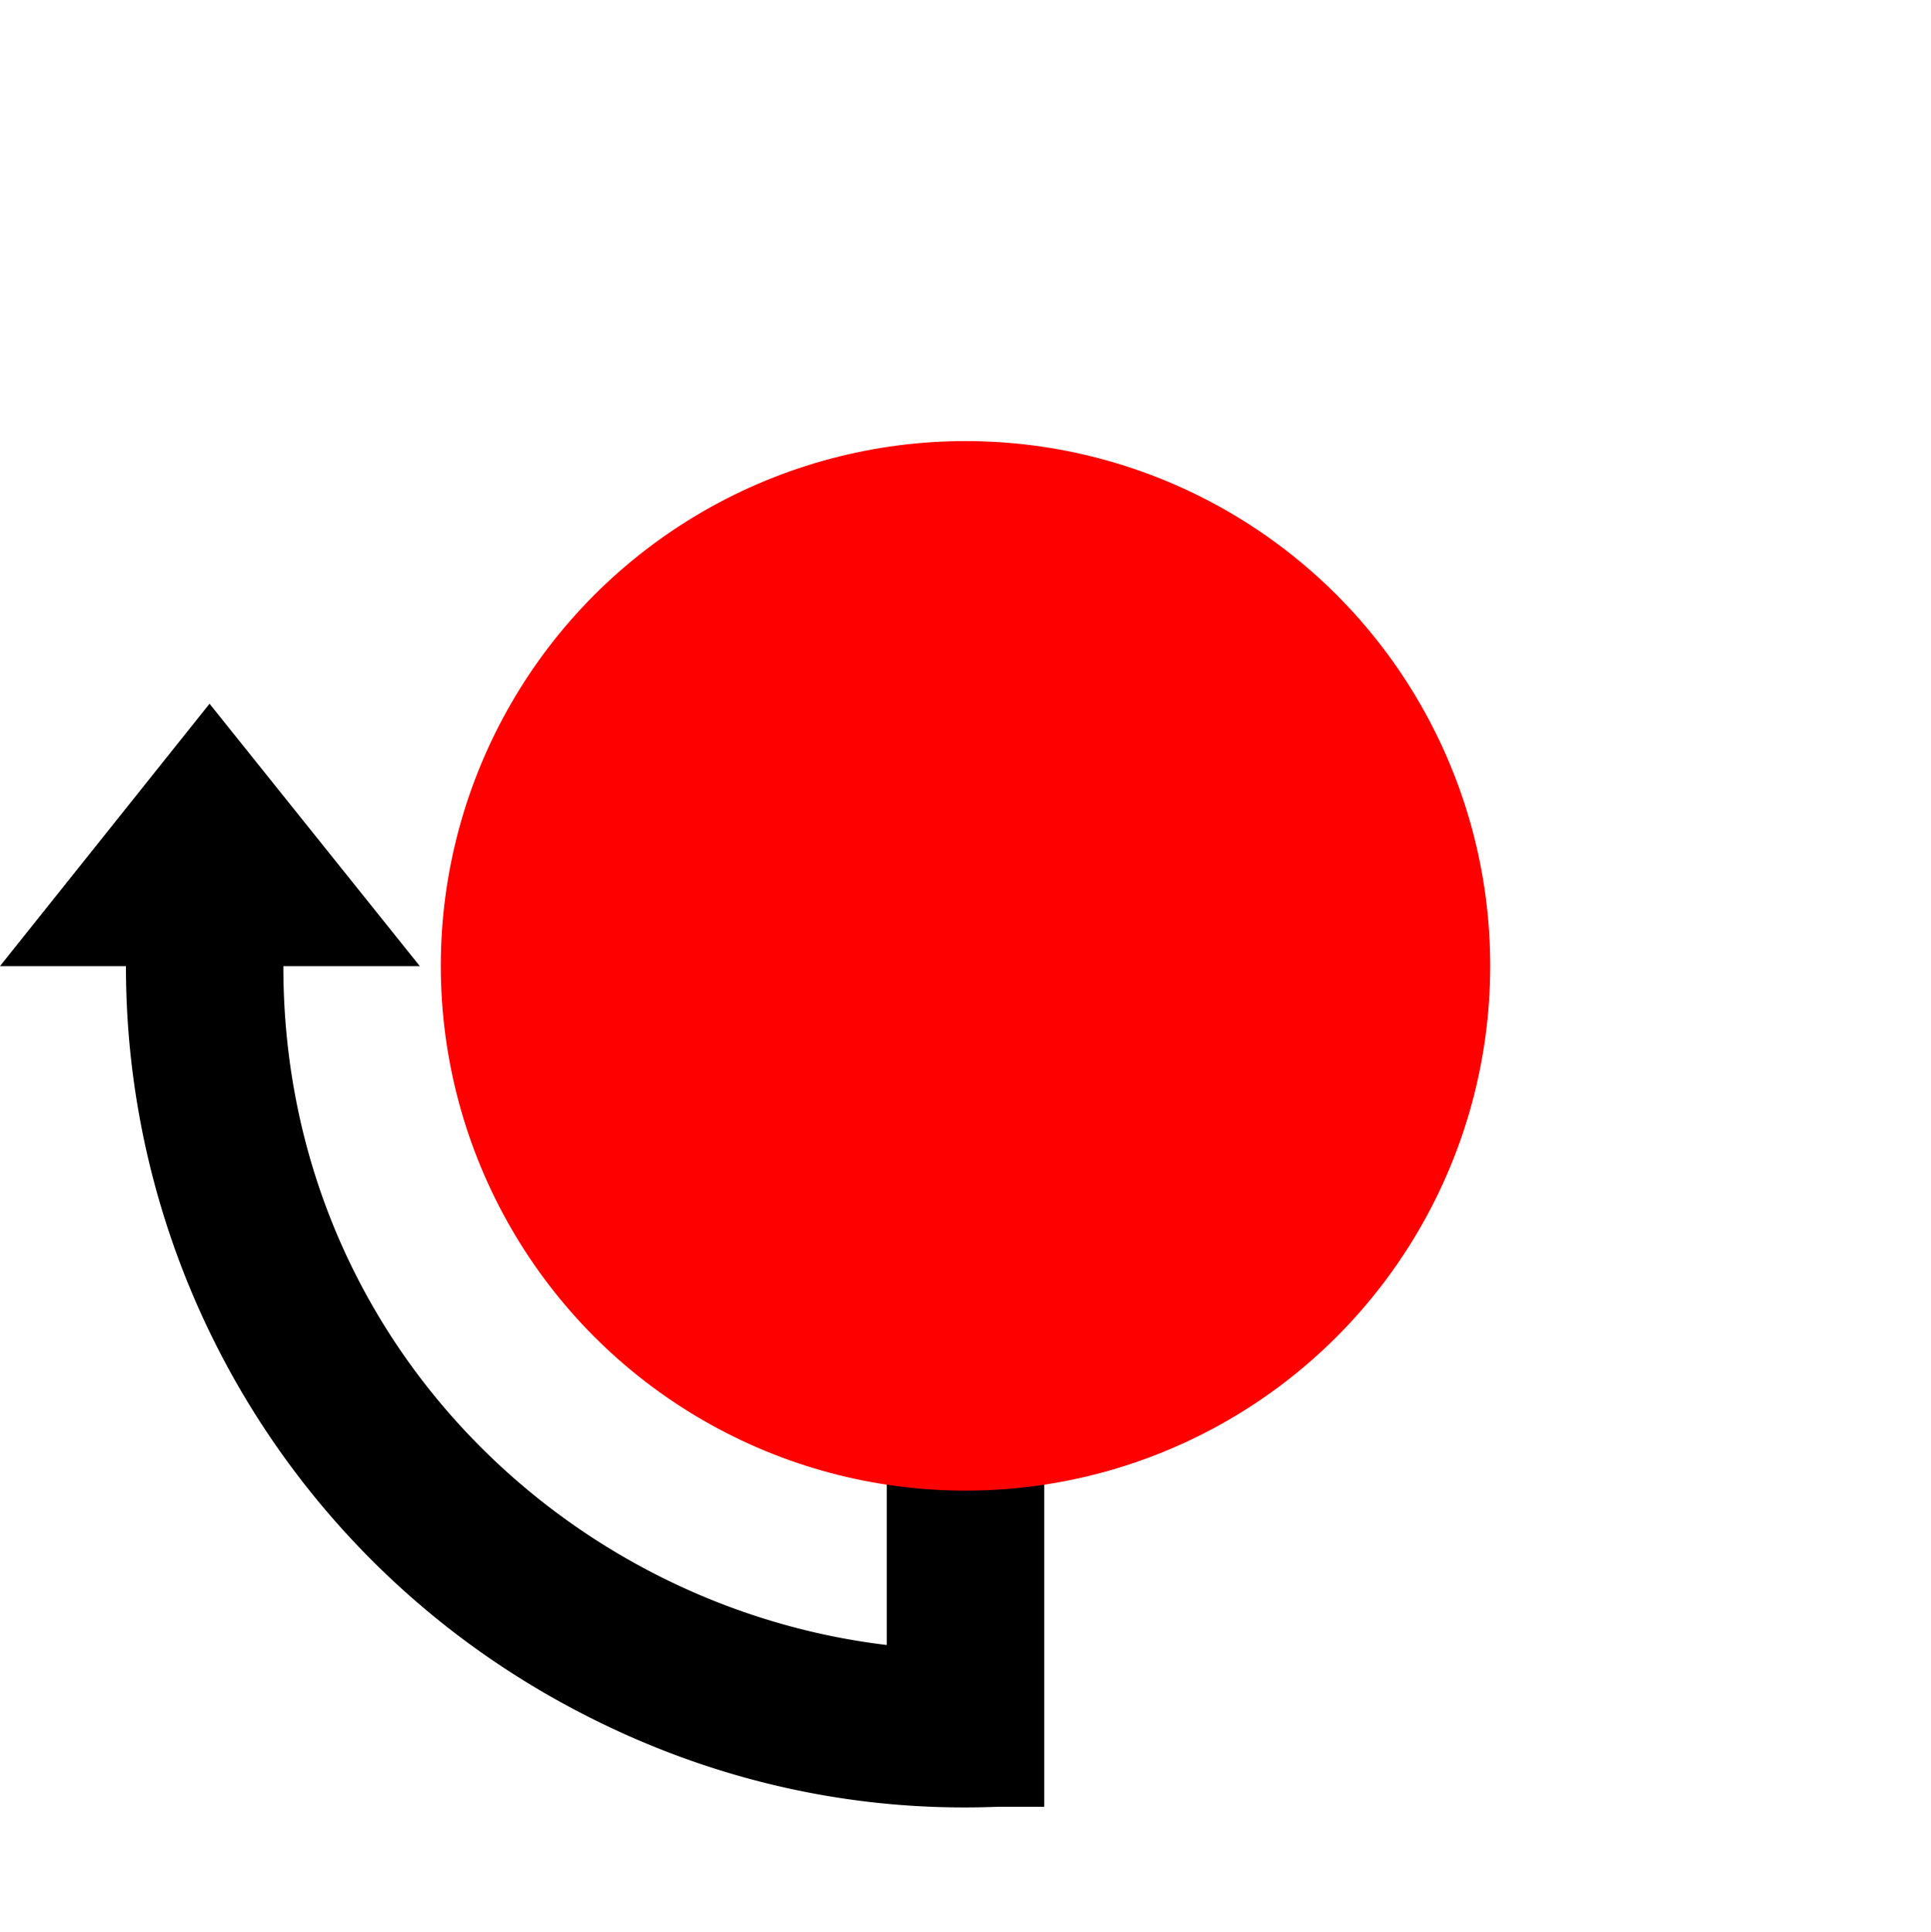
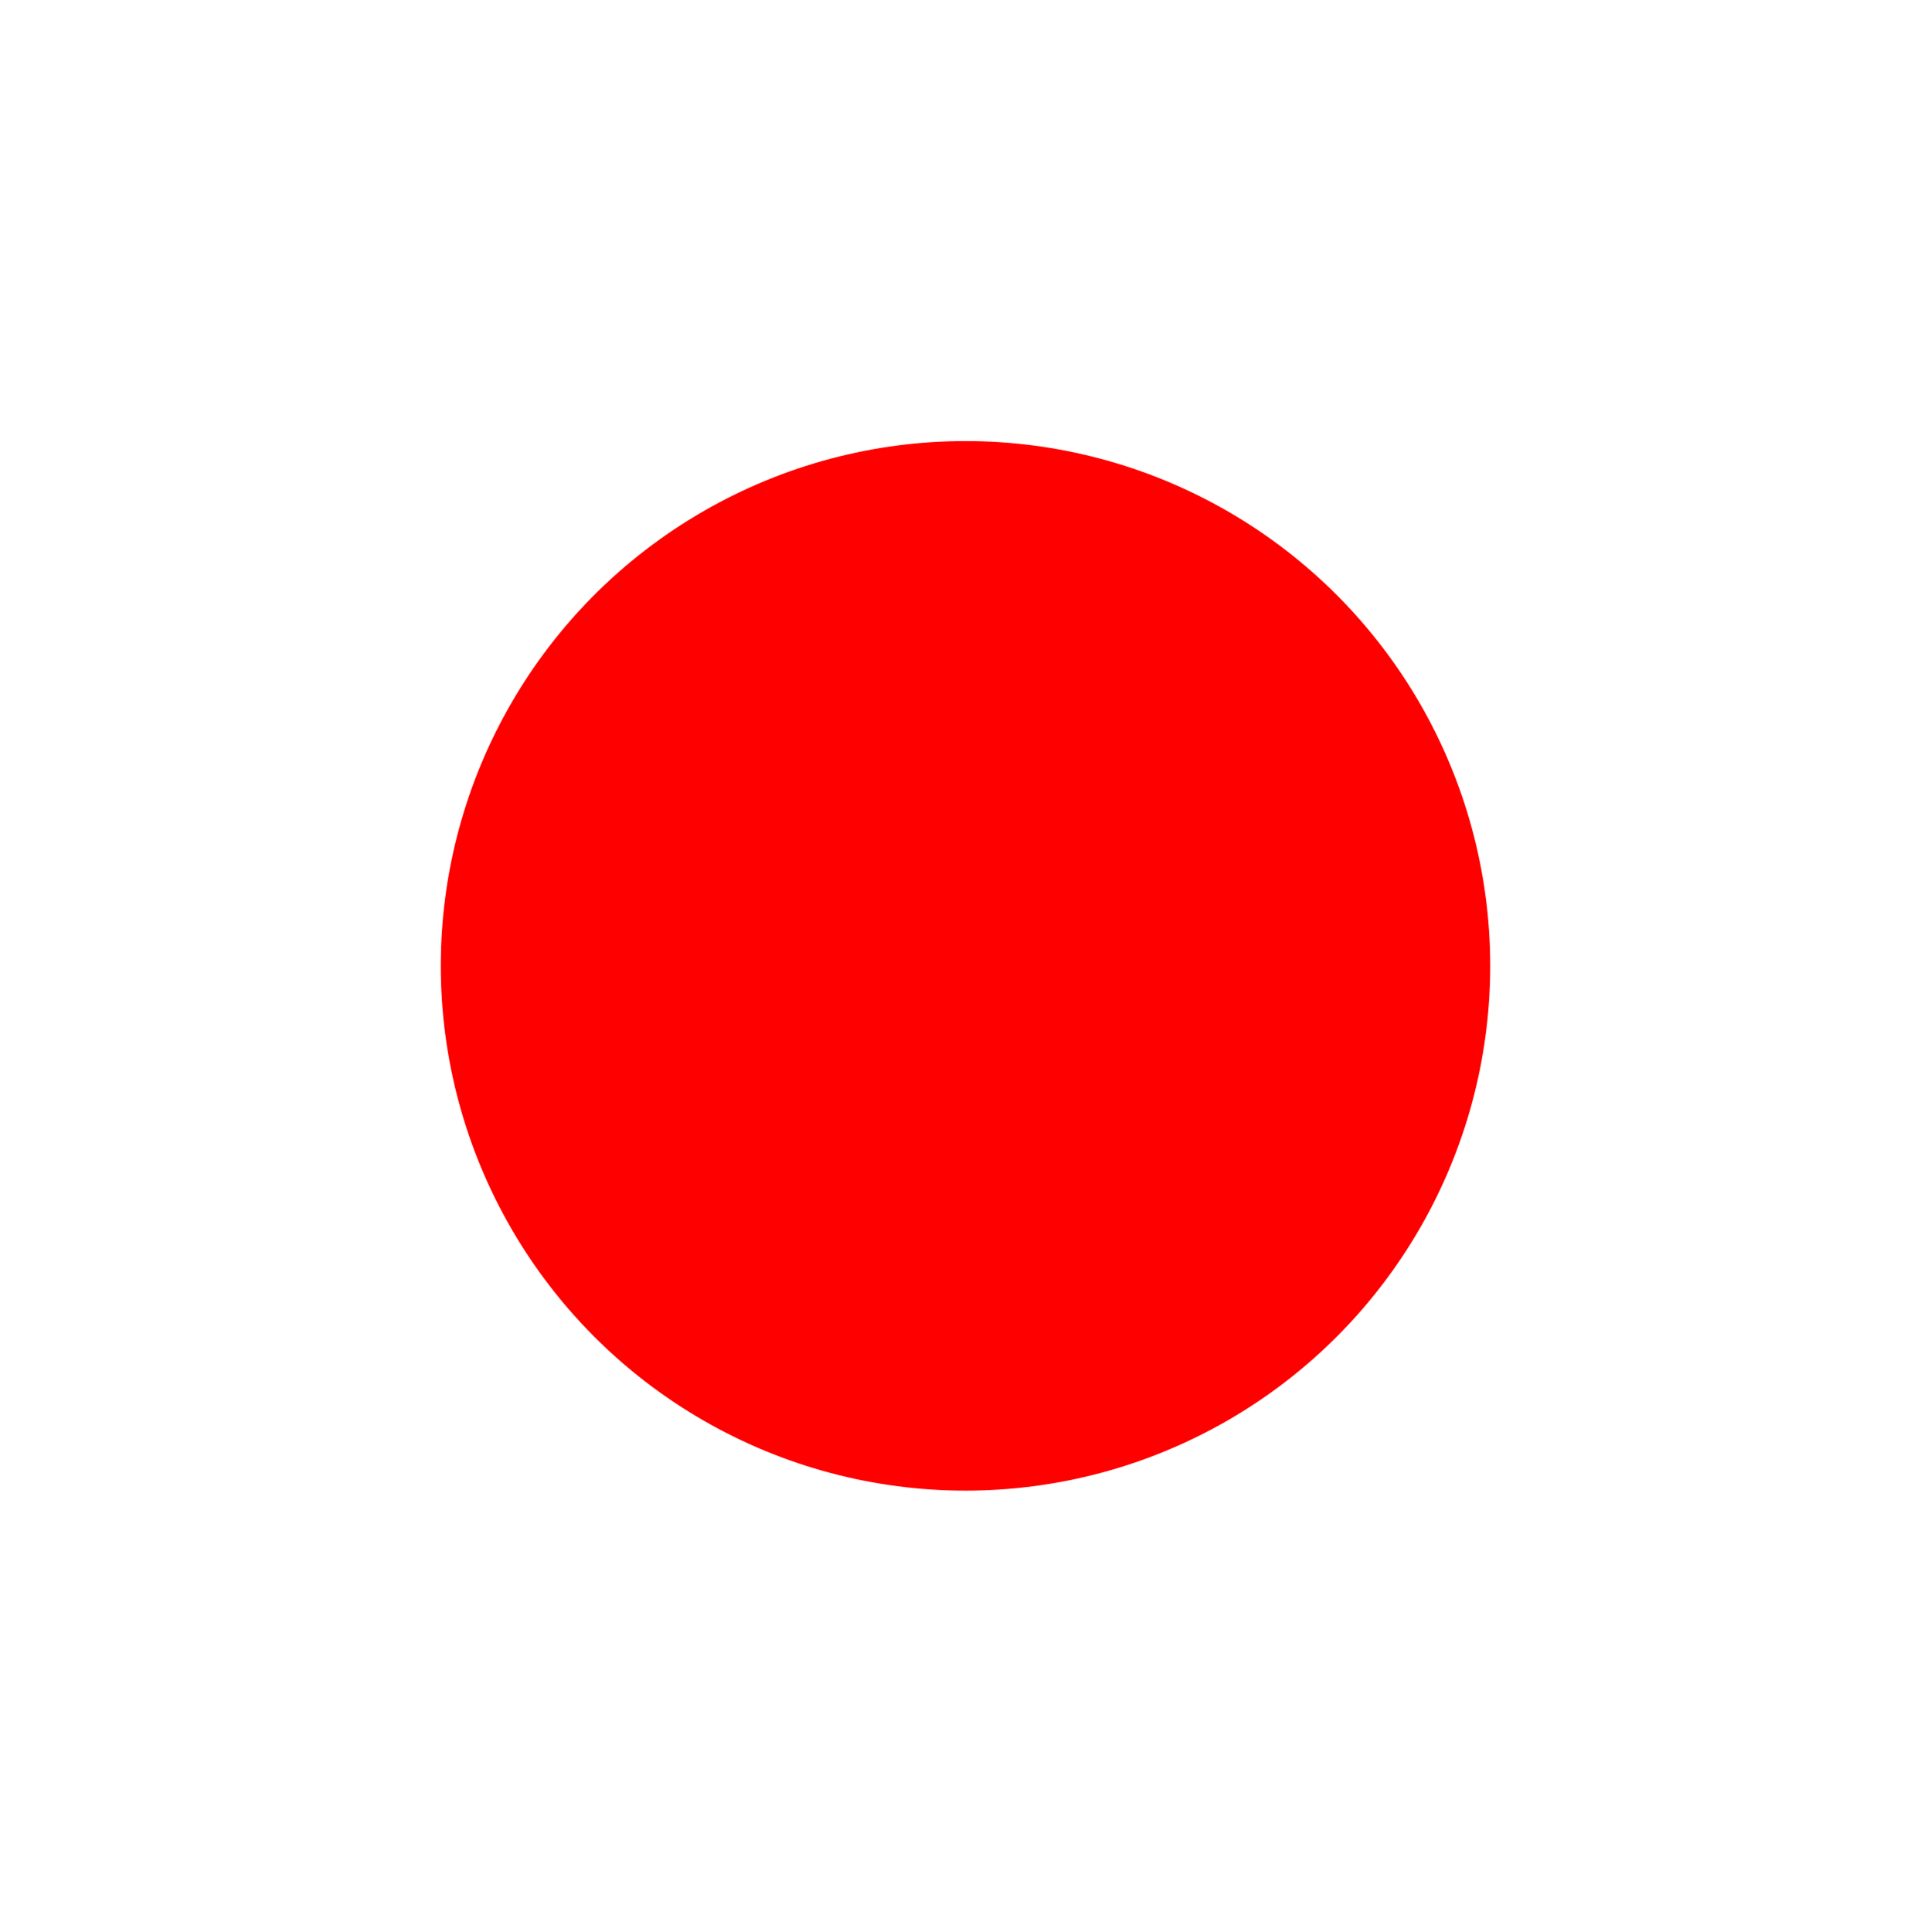
- <svg xmlns="http://www.w3.org/2000/svg" xmlns:ns1="https://boxy-svg.com" viewBox="0 0 184 184.046">
+ <svg xmlns="http://www.w3.org/2000/svg" viewBox="0 0 184 184.046">
  <g transform="matrix(-1 0 0 1 383.825 -327.476)">
-     <path d="M356.825 419.567v-.044h-13l20.035-25 19.965 25h-12v.045a80 80 0 01-40.002 69.281c-13.897 8.023-28.7 11.342-42.992 10.774h-4.506v-32.915h15v17.501c30.86-3.691 57.499-29.552 57.5-64.642z" ns1:origin="0.075377 0.23771" paint-order="fill" />
    <circle cx="-291.825" cy="-419.499" r="50" transform="rotate(180)" fill="red" />
  </g>
</svg>